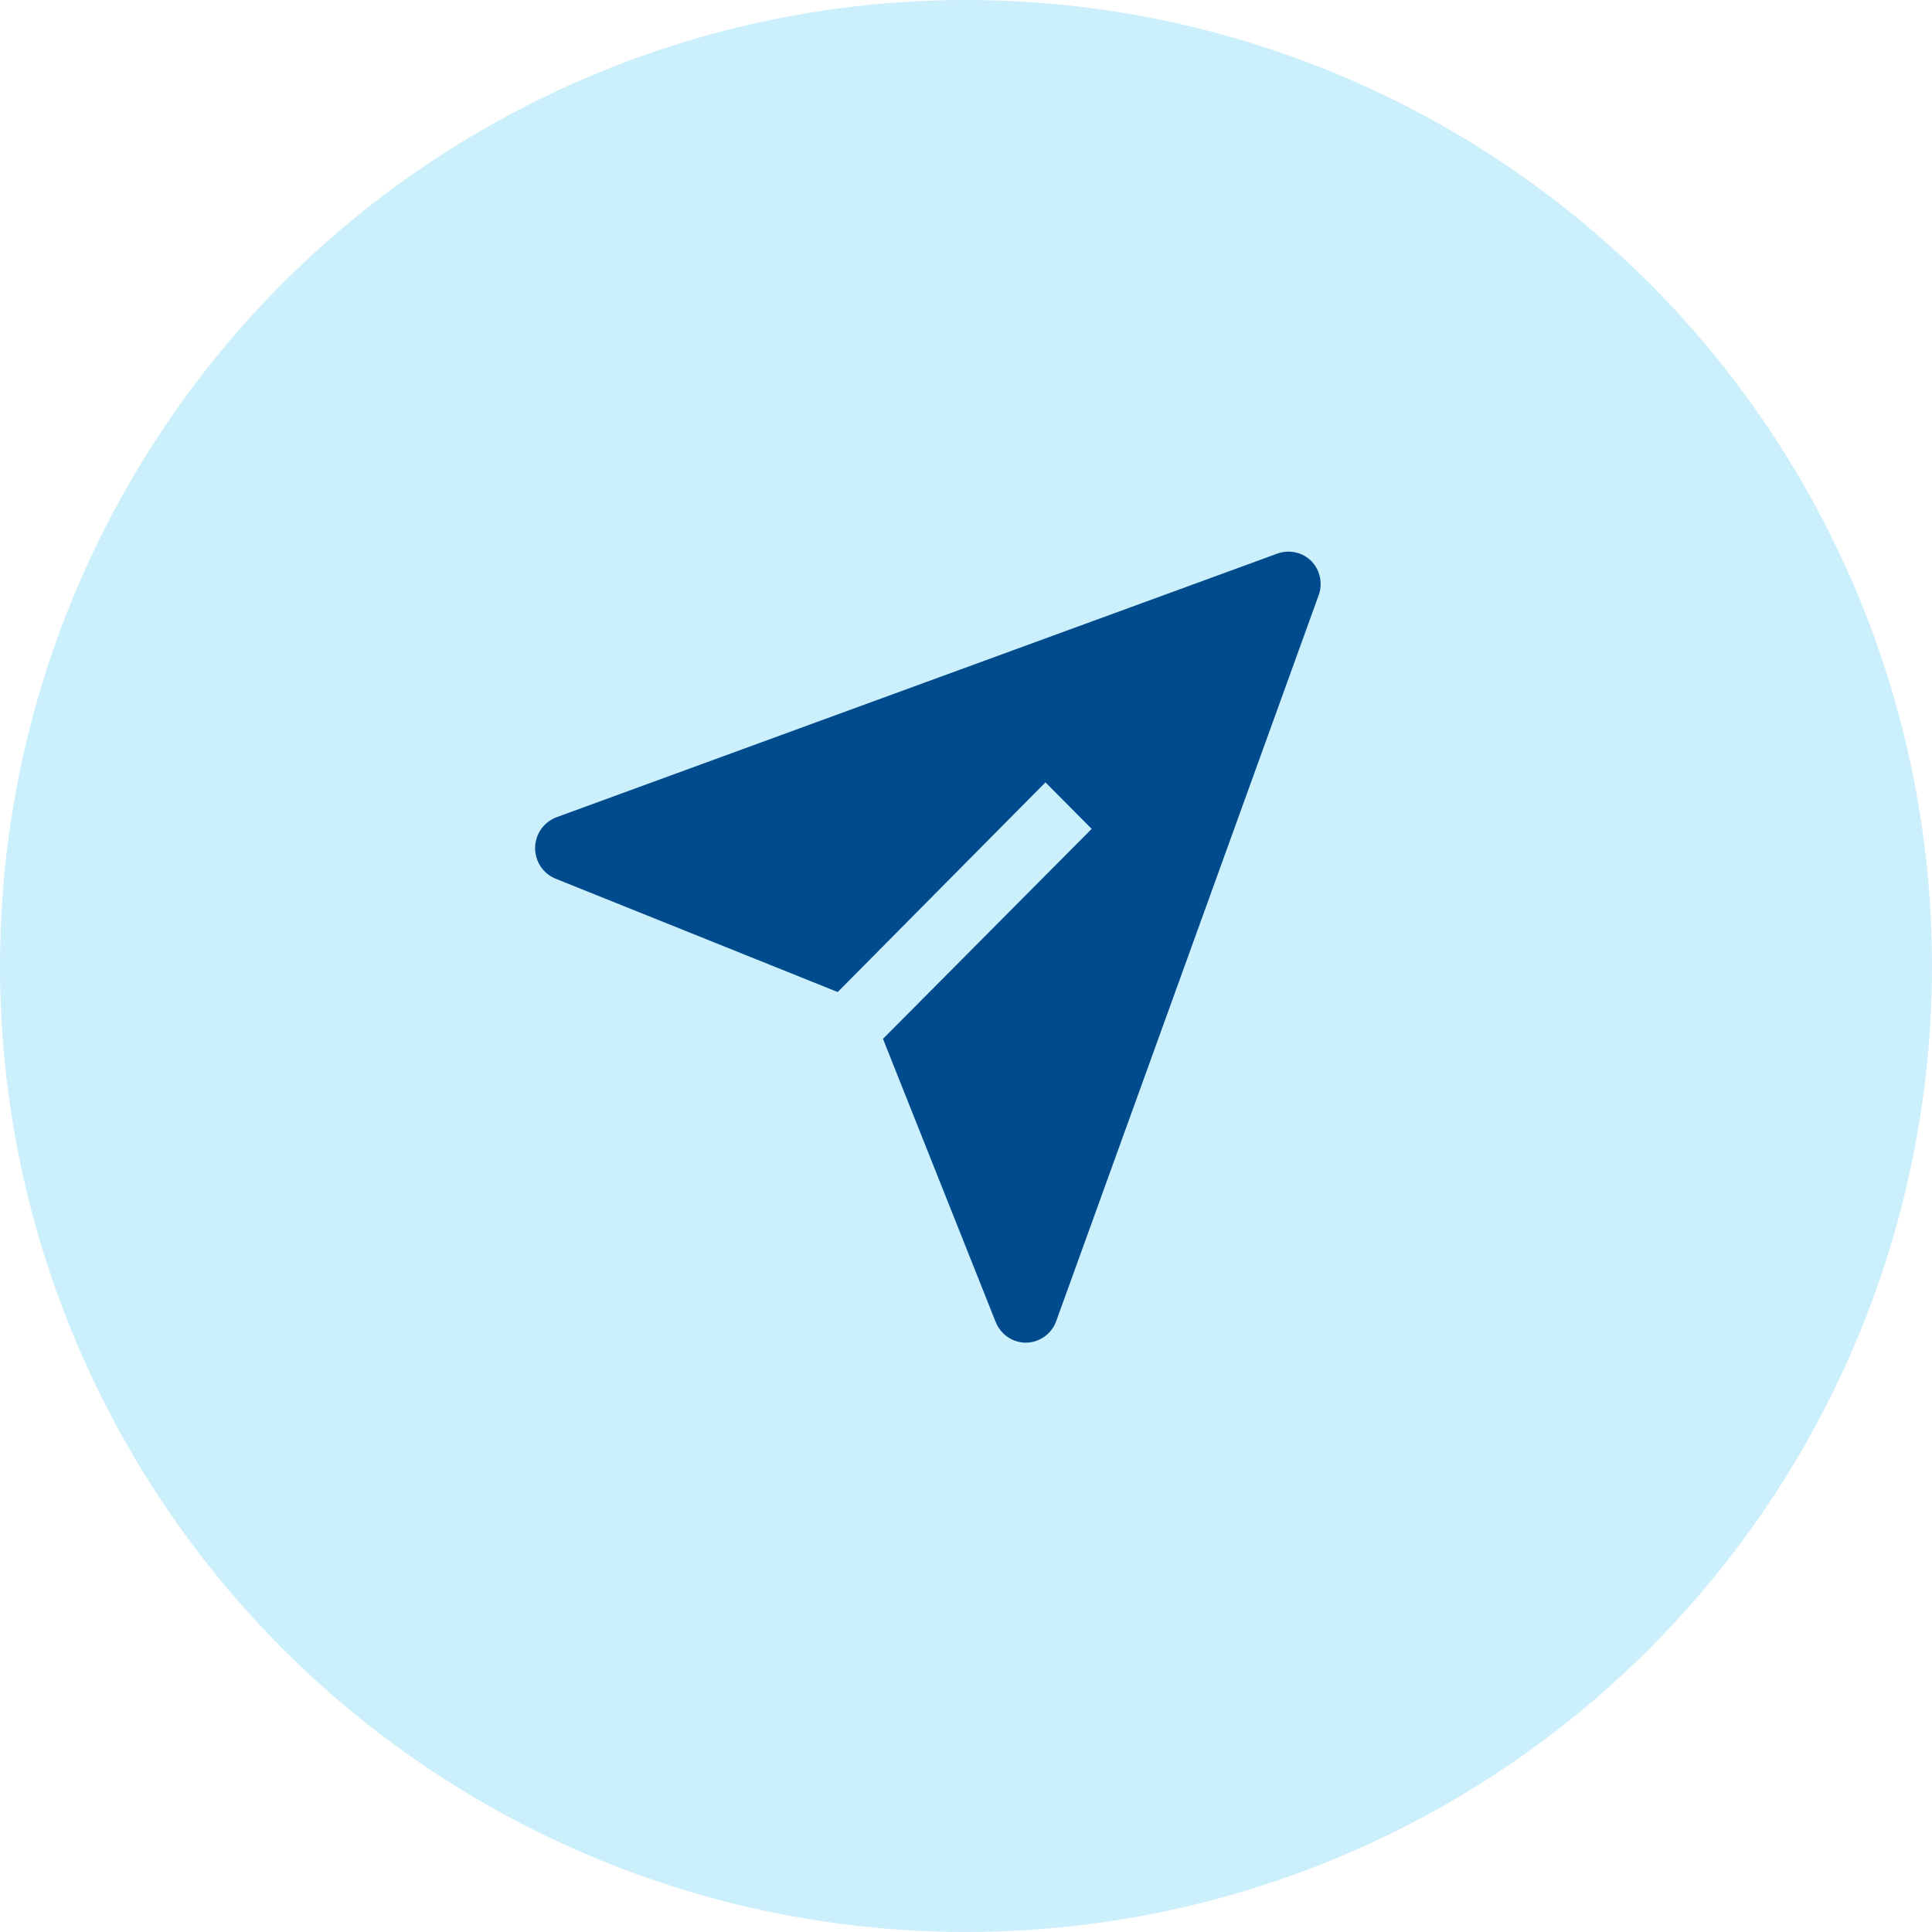
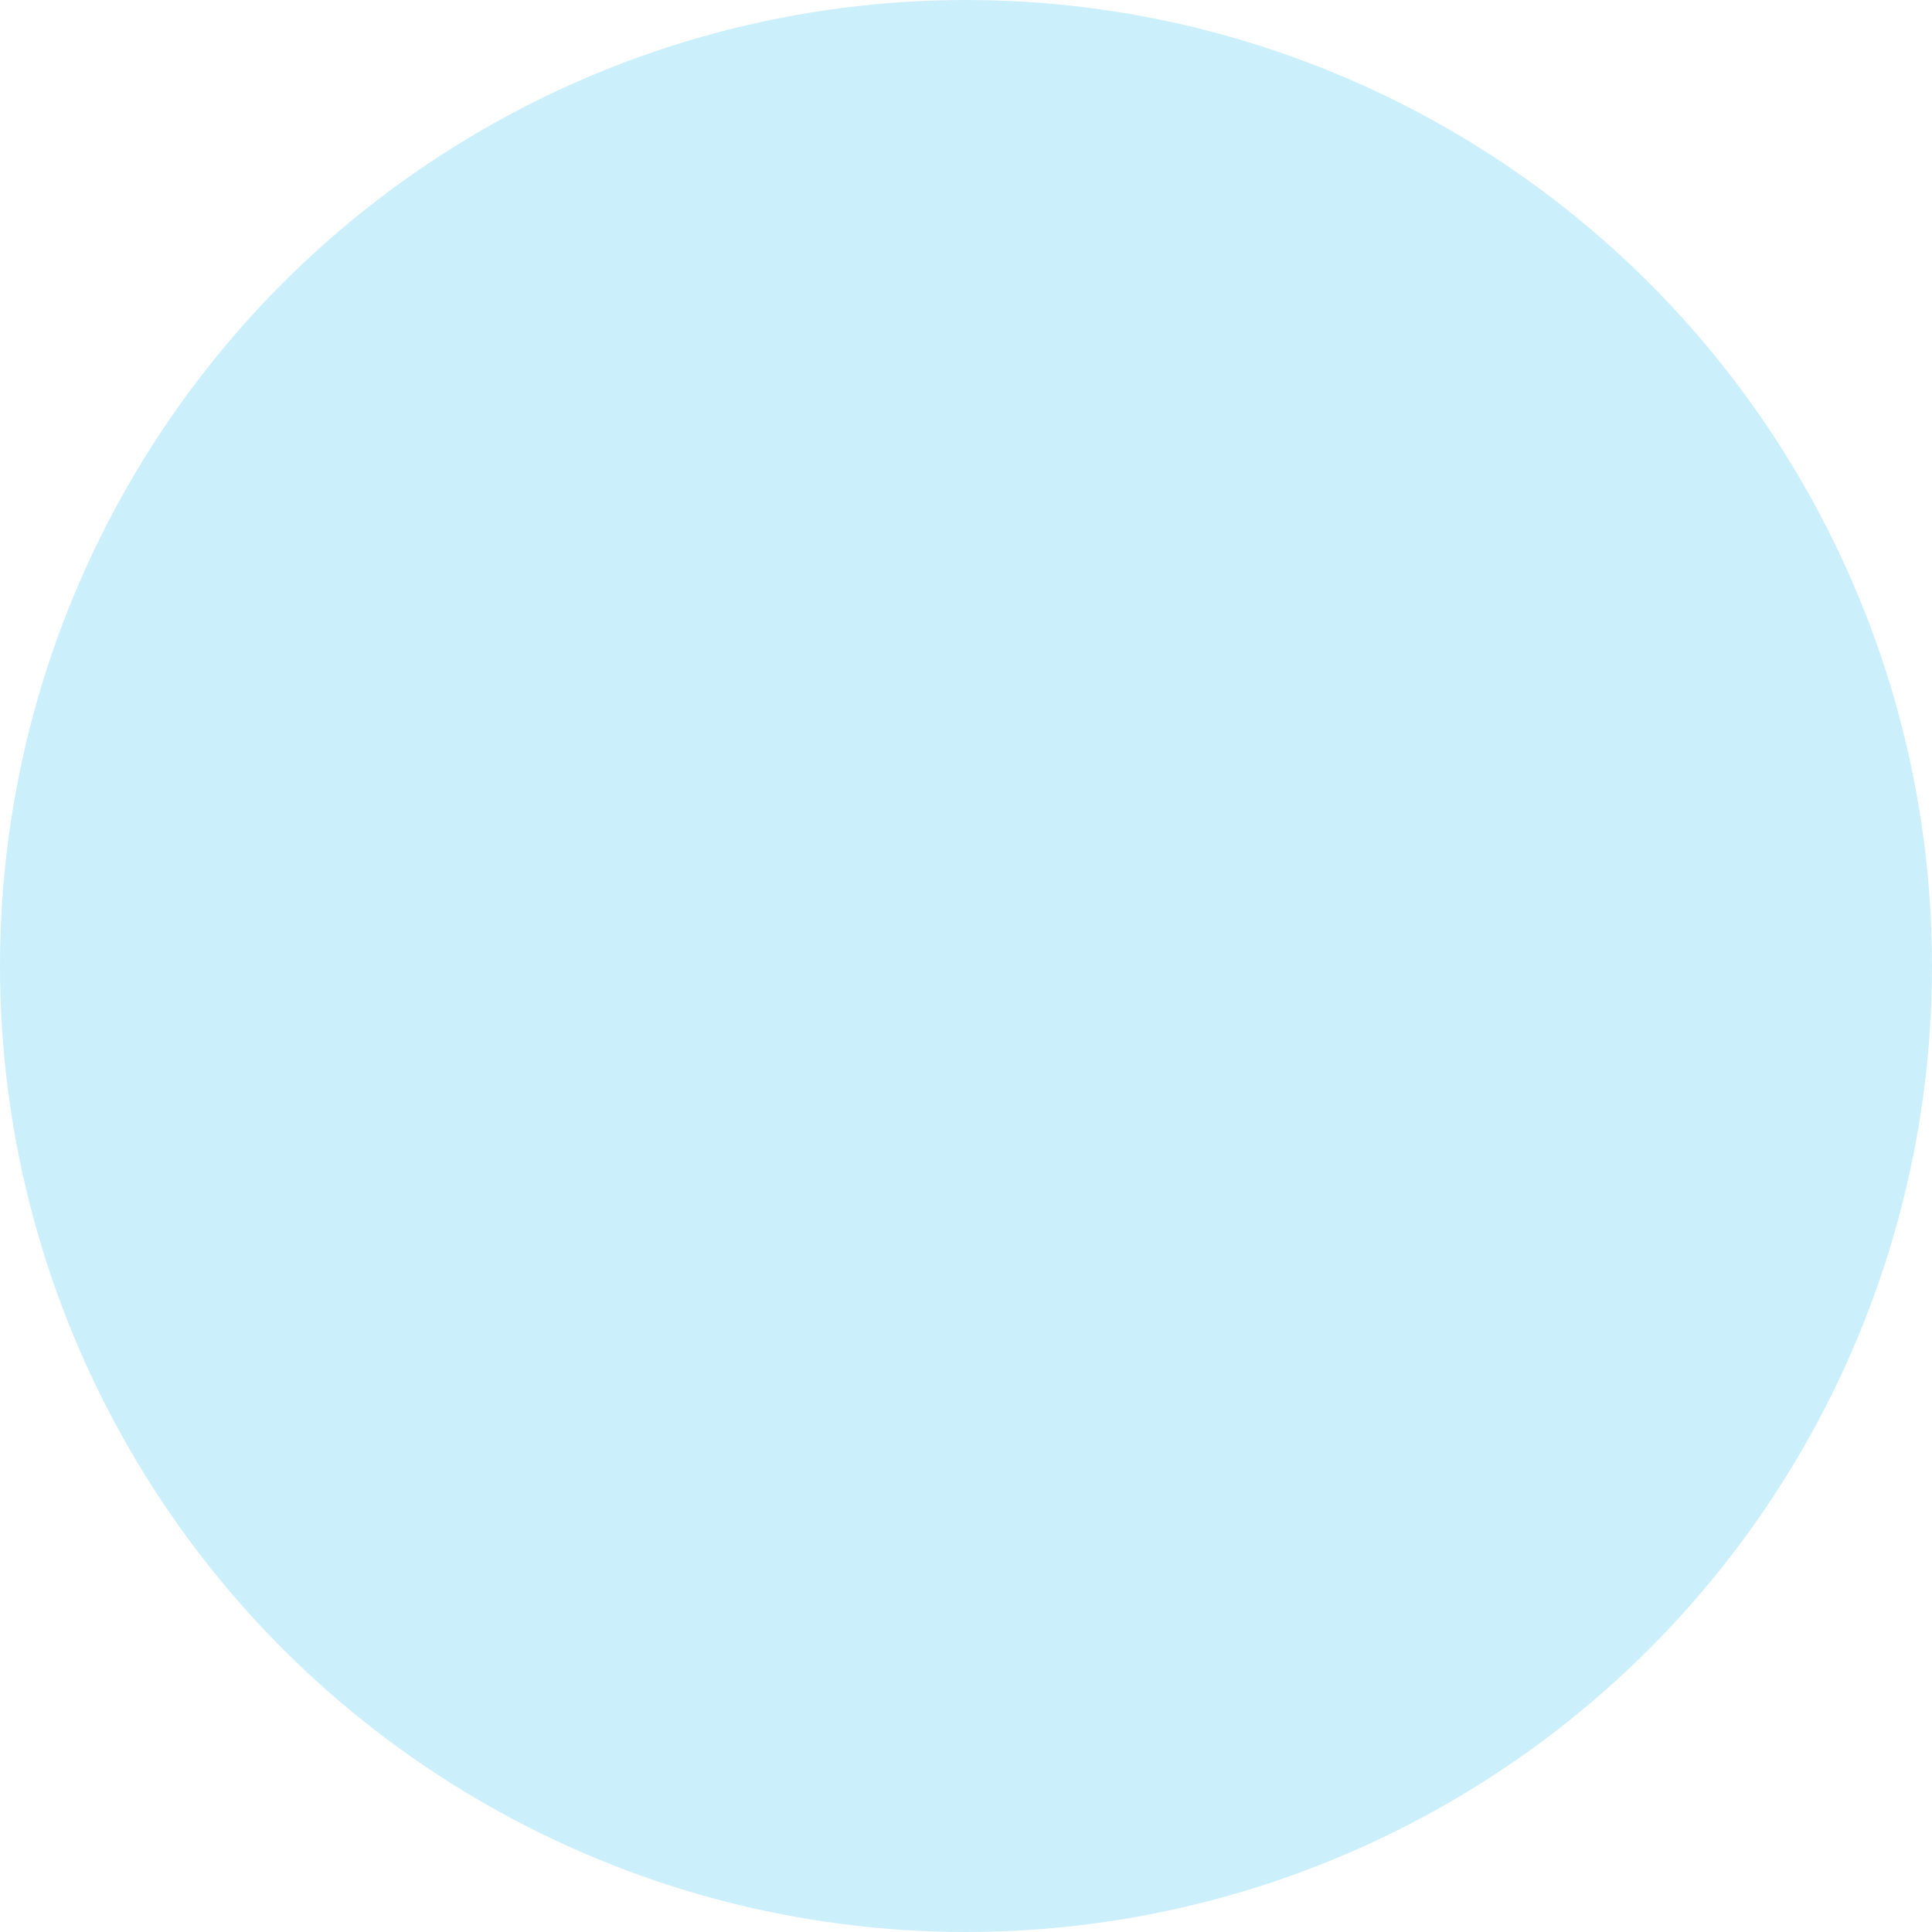
<svg xmlns="http://www.w3.org/2000/svg" width="40" height="40" viewBox="0 0 40 40" fill="none">
  <circle cx="20" cy="20" r="20" fill="#CCEFFC" />
  <g clip-path="url(#clip0_819_6828)">
    <path d="M27.154 11.62C27.063 11.528 26.947 11.464 26.821 11.437C26.695 11.409 26.563 11.418 26.442 11.463L11.517 16.922C11.388 16.971 11.277 17.058 11.199 17.172C11.121 17.286 11.079 17.421 11.079 17.56C11.079 17.698 11.121 17.834 11.199 17.948C11.277 18.061 11.388 18.149 11.517 18.198L17.344 20.539L21.645 16.198L22.602 17.161L18.281 21.508L20.614 27.369C20.665 27.496 20.752 27.605 20.864 27.682C20.977 27.759 21.109 27.799 21.245 27.799C21.382 27.796 21.515 27.752 21.627 27.672C21.738 27.591 21.823 27.479 21.869 27.349L27.297 12.336C27.343 12.215 27.354 12.084 27.329 11.957C27.304 11.83 27.243 11.713 27.154 11.62Z" fill="#004B8D" />
  </g>
  <defs>
    <clipPath id="clip0_819_6828">
-       <rect width="21.709" height="21.837" fill="white" transform="translate(8.809 8.691)" />
-     </clipPath>
+       </clipPath>
  </defs>
</svg>